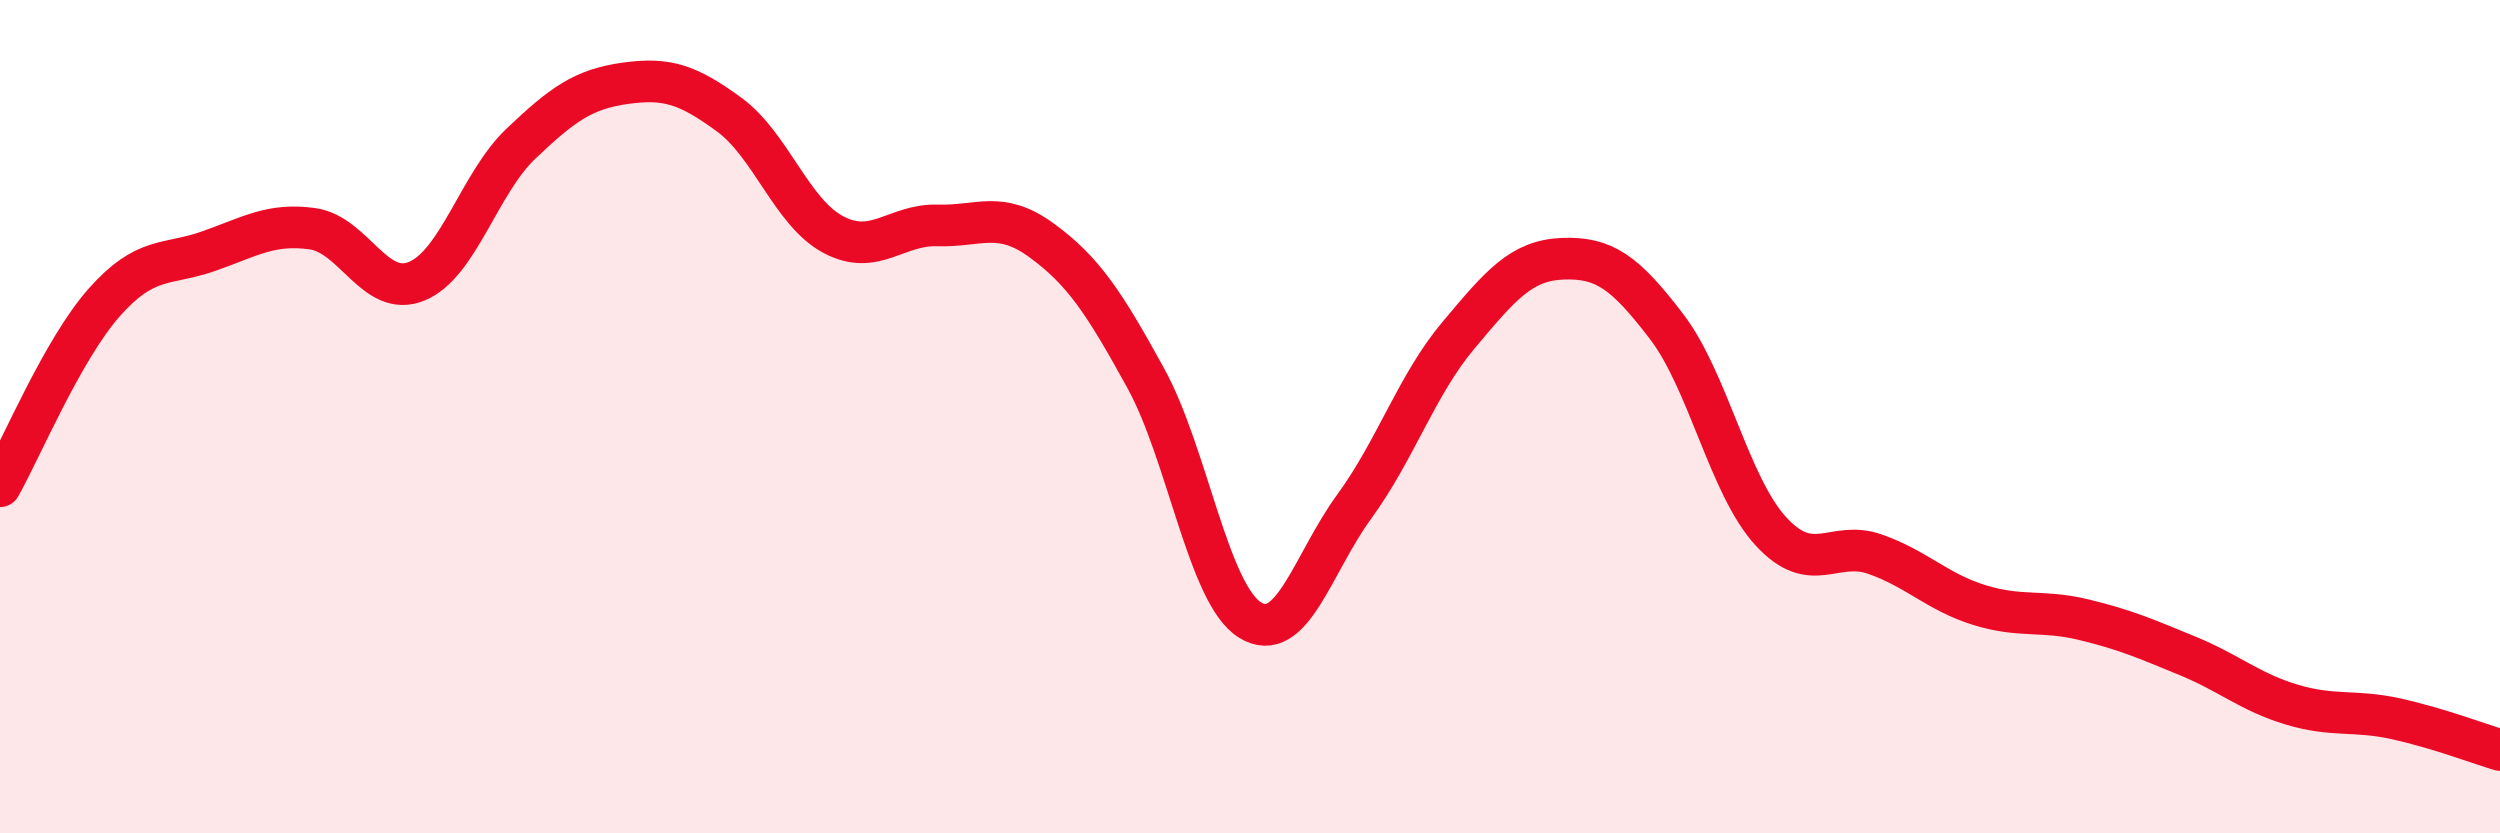
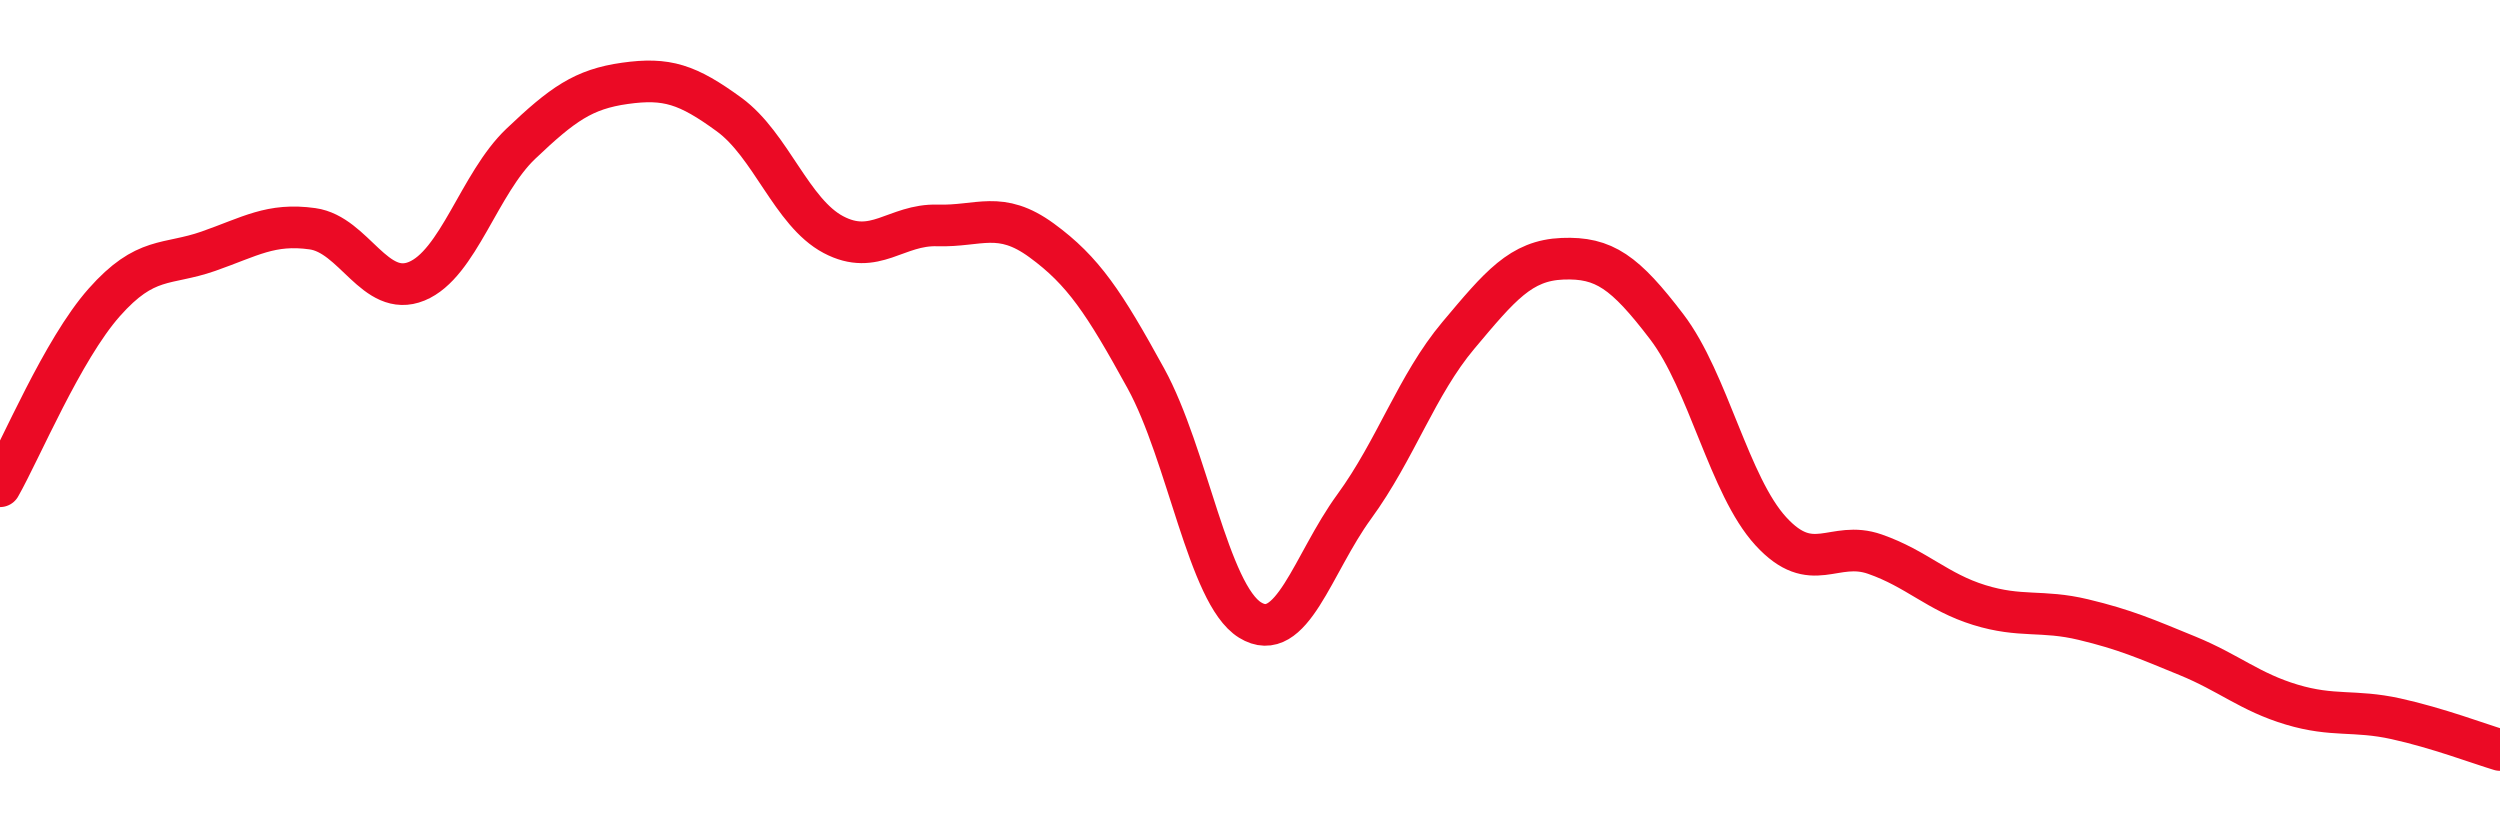
<svg xmlns="http://www.w3.org/2000/svg" width="60" height="20" viewBox="0 0 60 20">
-   <path d="M 0,11.67 C 0.5,10.79 1.5,8.39 2.5,7.26 C 3.5,6.13 4,6.38 5,6.03 C 6,5.68 6.5,5.35 7.5,5.49 C 8.5,5.63 9,7.16 10,6.75 C 11,6.34 11.5,4.4 12.5,3.45 C 13.5,2.5 14,2.14 15,2 C 16,1.86 16.5,2.02 17.5,2.75 C 18.5,3.48 19,5.1 20,5.63 C 21,6.16 21.5,5.38 22.5,5.41 C 23.5,5.44 24,5.04 25,5.77 C 26,6.5 26.5,7.26 27.5,9.08 C 28.5,10.9 29,14.26 30,14.88 C 31,15.5 31.5,13.53 32.5,12.16 C 33.5,10.79 34,9.24 35,8.05 C 36,6.86 36.5,6.25 37.5,6.21 C 38.5,6.17 39,6.53 40,7.84 C 41,9.15 41.5,11.66 42.5,12.75 C 43.5,13.84 44,12.95 45,13.3 C 46,13.65 46.5,14.21 47.5,14.52 C 48.5,14.83 49,14.63 50,14.87 C 51,15.11 51.5,15.33 52.5,15.74 C 53.5,16.15 54,16.61 55,16.91 C 56,17.21 56.5,17.03 57.5,17.25 C 58.5,17.47 59.5,17.85 60,18L60 20L0 20Z" fill="#EB0A25" opacity="0.1" stroke-linecap="round" stroke-linejoin="round" />
  <path d="M 0,11.67 C 0.5,10.79 1.5,8.39 2.5,7.26 C 3.5,6.13 4,6.38 5,6.03 C 6,5.68 6.5,5.35 7.5,5.49 C 8.5,5.63 9,7.16 10,6.75 C 11,6.34 11.5,4.4 12.5,3.45 C 13.5,2.5 14,2.14 15,2 C 16,1.86 16.5,2.02 17.5,2.75 C 18.5,3.48 19,5.1 20,5.63 C 21,6.16 21.5,5.38 22.5,5.41 C 23.5,5.44 24,5.04 25,5.77 C 26,6.5 26.5,7.26 27.5,9.08 C 28.5,10.9 29,14.26 30,14.88 C 31,15.5 31.5,13.53 32.5,12.16 C 33.5,10.79 34,9.24 35,8.05 C 36,6.86 36.5,6.25 37.5,6.21 C 38.5,6.17 39,6.53 40,7.84 C 41,9.15 41.5,11.66 42.5,12.75 C 43.5,13.84 44,12.95 45,13.3 C 46,13.65 46.5,14.21 47.5,14.52 C 48.5,14.83 49,14.63 50,14.87 C 51,15.11 51.5,15.33 52.5,15.74 C 53.5,16.15 54,16.61 55,16.91 C 56,17.21 56.5,17.03 57.5,17.25 C 58.5,17.47 59.5,17.85 60,18" stroke="#EB0A25" stroke-width="1" fill="none" stroke-linecap="round" stroke-linejoin="round" />
</svg>